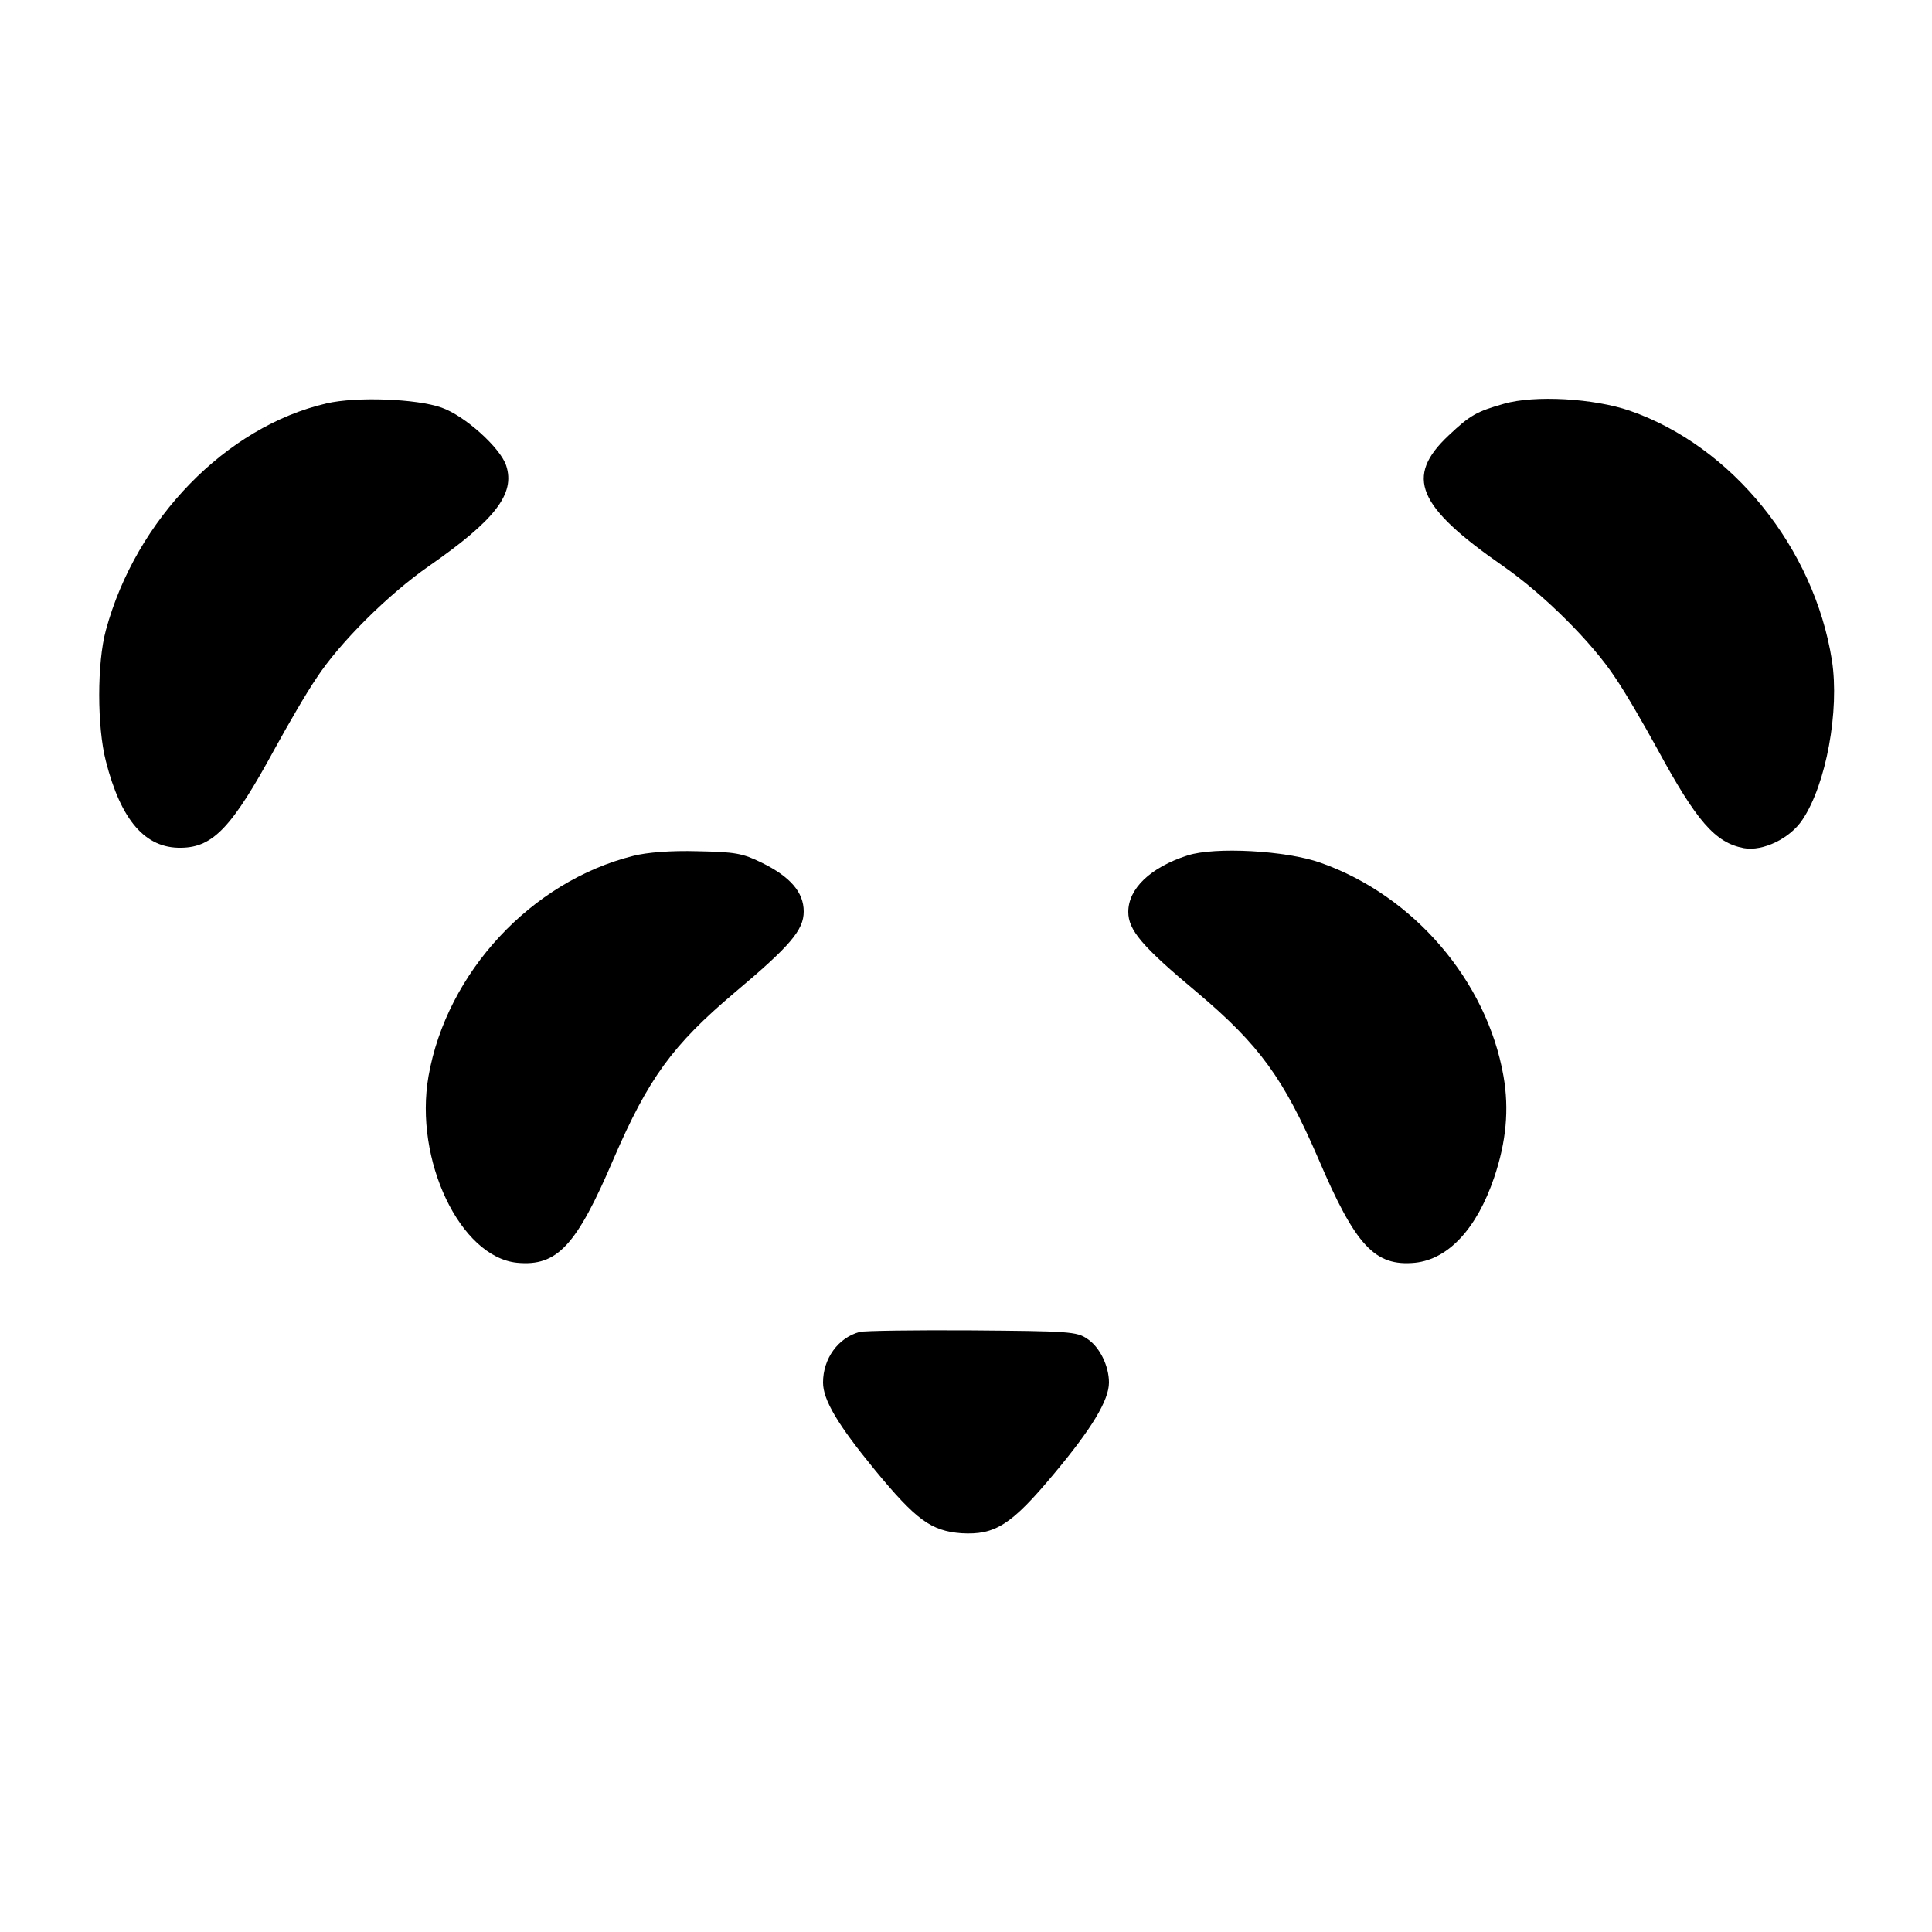
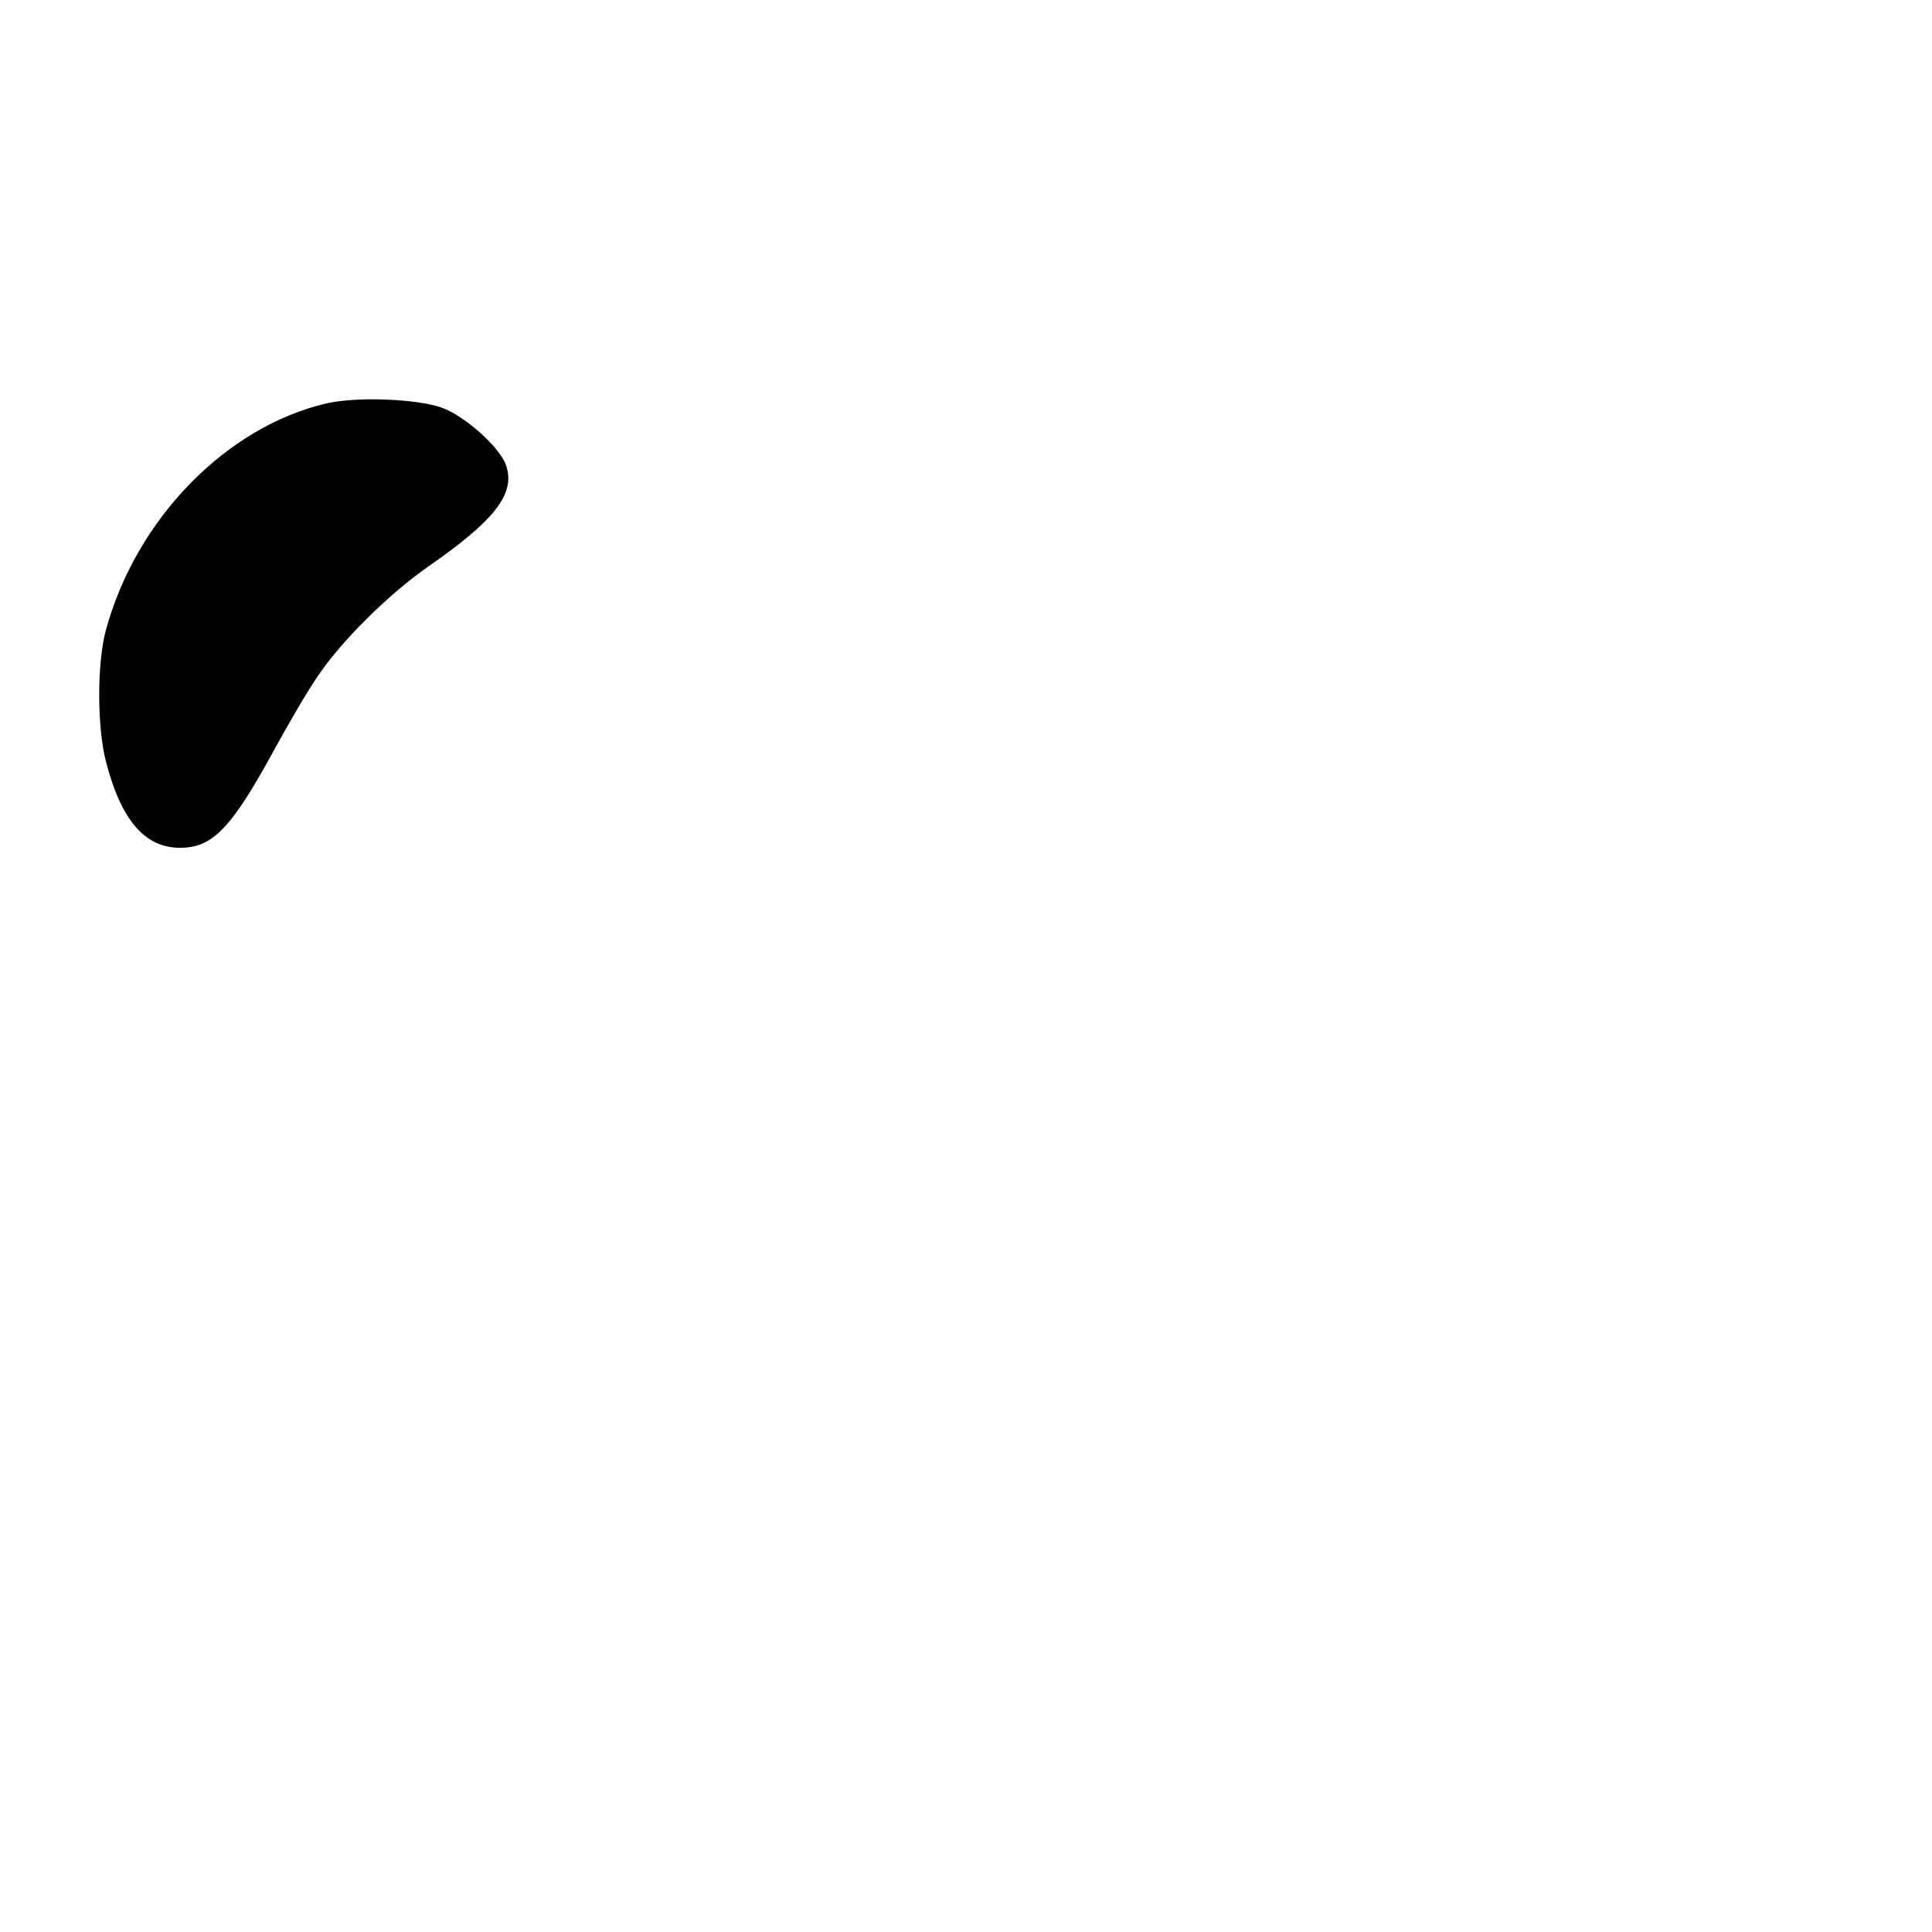
<svg xmlns="http://www.w3.org/2000/svg" version="1.0" width="500pt" height="500pt" viewBox="0 0 500 500" preserveAspectRatio="xMidYMid meet">
  <g transform="translate(0,500) scale(0.1,-0.1)" fill="#000000" stroke="none">
    <path d="M845 3956 c-259 -60 -493 -299 -571 -587 -23 -84 -23 -250 0 -339 39 -153 102 -226 195 -224 83 1 132 54 242 256 34 62 82 145 108 183 60 92 186 217 291 290 171 119 224 187 200 260 -15 46 -107 129 -167 150 -64 23 -221 29 -298 11z" />
-     <path d="M3892 3955 c-70 -20 -87 -29 -143 -82 -114 -107 -82 -183 141 -338 105 -73 231 -198 291 -290 26 -38 74 -121 108 -183 102 -188 150 -243 224 -257 49 -9 120 25 152 74 61 91 96 282 76 412 -46 291 -258 554 -523 646 -93 32 -246 41 -326 18z" />
-     <path d="M1639 2785 c-264 -66 -483 -302 -530 -570 -38 -217 82 -468 229 -483 104 -10 154 44 250 269 90 208 152 294 313 430 144 121 179 162 179 210 0 50 -35 90 -108 126 -51 25 -69 28 -167 30 -69 2 -131 -3 -166 -12z" />
-     <path d="M3073 2786 c-96 -31 -153 -86 -153 -146 0 -47 35 -89 179 -209 161 -136 223 -222 313 -430 96 -225 146 -279 250 -269 86 9 160 88 205 221 31 92 39 176 24 262 -43 246 -232 467 -473 552 -89 32 -275 42 -345 19z" />
-     <path d="M2225 1553 c-56 -15 -95 -69 -95 -131 0 -45 38 -109 134 -226 107 -130 146 -158 224 -164 87 -5 129 21 239 153 98 117 143 191 143 237 0 43 -24 92 -56 113 -27 19 -49 20 -299 22 -148 1 -279 -1 -290 -4z" />
  </g>
</svg>